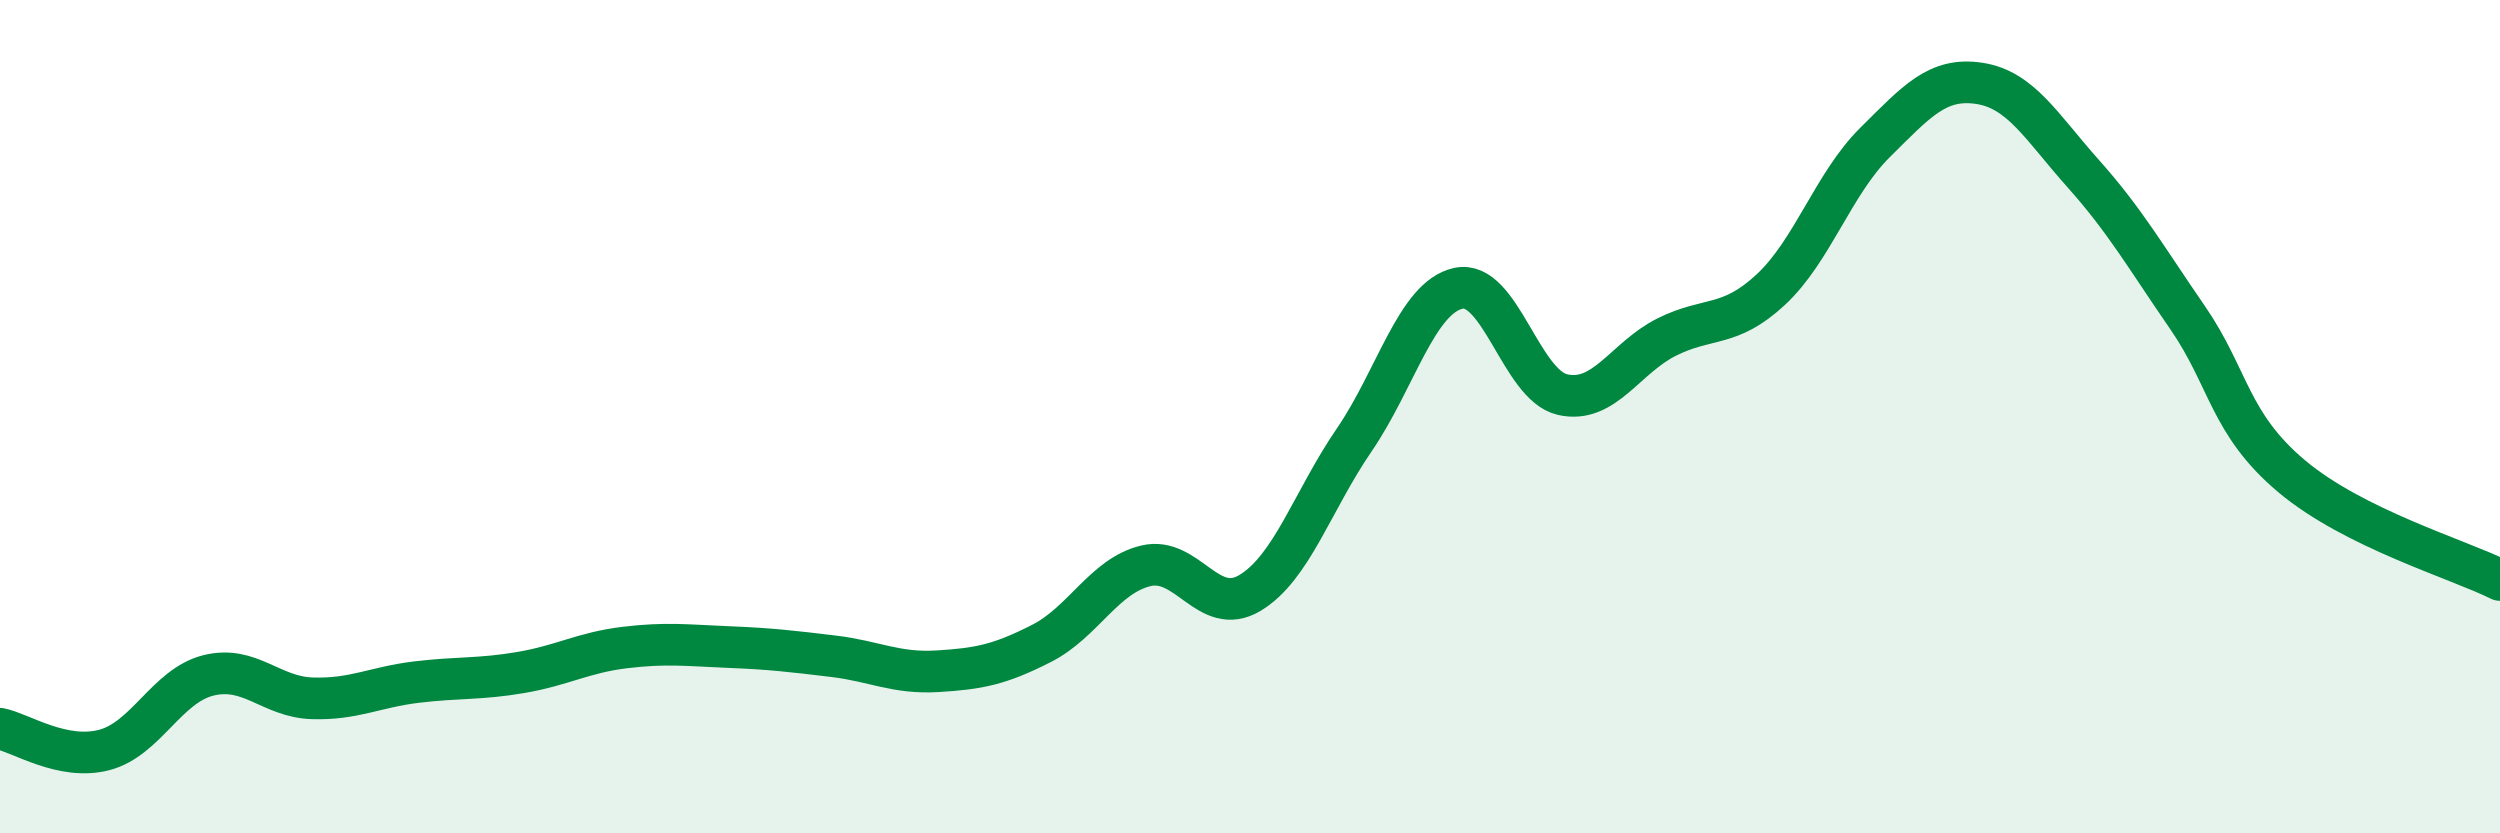
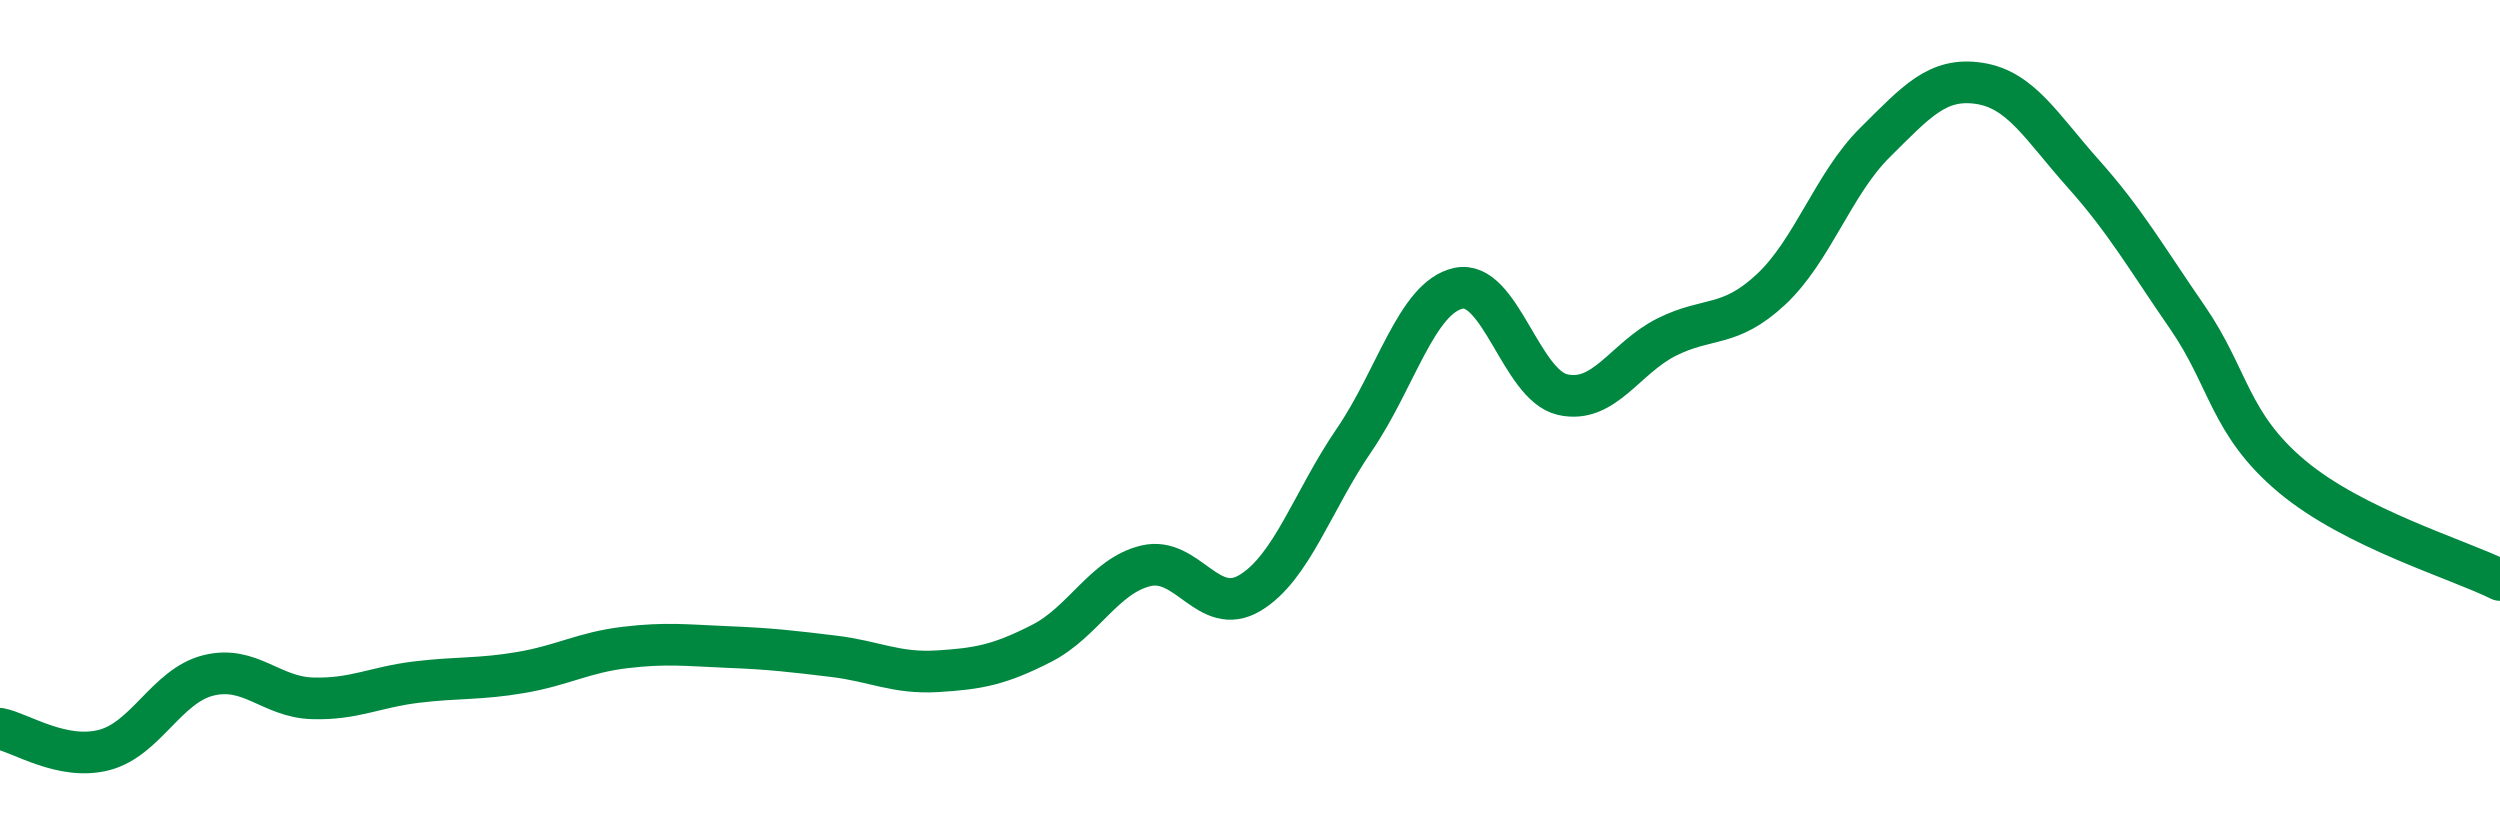
<svg xmlns="http://www.w3.org/2000/svg" width="60" height="20" viewBox="0 0 60 20">
-   <path d="M 0,17.49 C 0.5,17.59 1.5,18.26 2.5,18 C 3.5,17.74 4,16.46 5,16.21 C 6,15.96 6.5,16.73 7.5,16.76 C 8.5,16.79 9,16.49 10,16.37 C 11,16.25 11.5,16.31 12.5,16.14 C 13.5,15.97 14,15.66 15,15.54 C 16,15.42 16.5,15.49 17.5,15.53 C 18.5,15.57 19,15.63 20,15.75 C 21,15.87 21.5,16.17 22.5,16.11 C 23.5,16.05 24,15.95 25,15.44 C 26,14.93 26.5,13.82 27.5,13.58 C 28.5,13.34 29,14.83 30,14.23 C 31,13.63 31.5,12.02 32.5,10.56 C 33.5,9.1 34,7.14 35,6.92 C 36,6.7 36.5,9.24 37.5,9.47 C 38.5,9.7 39,8.59 40,8.09 C 41,7.59 41.5,7.88 42.5,6.95 C 43.5,6.02 44,4.41 45,3.42 C 46,2.43 46.5,1.85 47.5,2 C 48.5,2.15 49,3.05 50,4.17 C 51,5.29 51.5,6.17 52.5,7.62 C 53.5,9.07 53.5,10.17 55,11.43 C 56.5,12.69 59,13.42 60,13.92L60 20L0 20Z" fill="#008740" opacity="0.1" stroke-linecap="round" stroke-linejoin="round" />
  <path d="M 0,17.49 C 0.5,17.59 1.5,18.26 2.5,18 C 3.5,17.74 4,16.46 5,16.21 C 6,15.96 6.5,16.73 7.5,16.76 C 8.5,16.79 9,16.49 10,16.37 C 11,16.25 11.5,16.31 12.5,16.14 C 13.5,15.97 14,15.66 15,15.54 C 16,15.42 16.5,15.49 17.5,15.53 C 18.5,15.57 19,15.63 20,15.75 C 21,15.87 21.5,16.17 22.5,16.11 C 23.5,16.05 24,15.95 25,15.44 C 26,14.93 26.5,13.82 27.5,13.58 C 28.5,13.34 29,14.83 30,14.23 C 31,13.63 31.5,12.02 32.5,10.56 C 33.5,9.1 34,7.14 35,6.92 C 36,6.7 36.5,9.24 37.5,9.47 C 38.5,9.7 39,8.59 40,8.09 C 41,7.59 41.5,7.88 42.5,6.95 C 43.5,6.02 44,4.41 45,3.42 C 46,2.43 46.5,1.85 47.5,2 C 48.5,2.15 49,3.05 50,4.17 C 51,5.29 51.5,6.17 52.5,7.62 C 53.5,9.07 53.5,10.17 55,11.43 C 56.5,12.69 59,13.42 60,13.92" stroke="#008740" stroke-width="1" fill="none" stroke-linecap="round" stroke-linejoin="round" />
</svg>